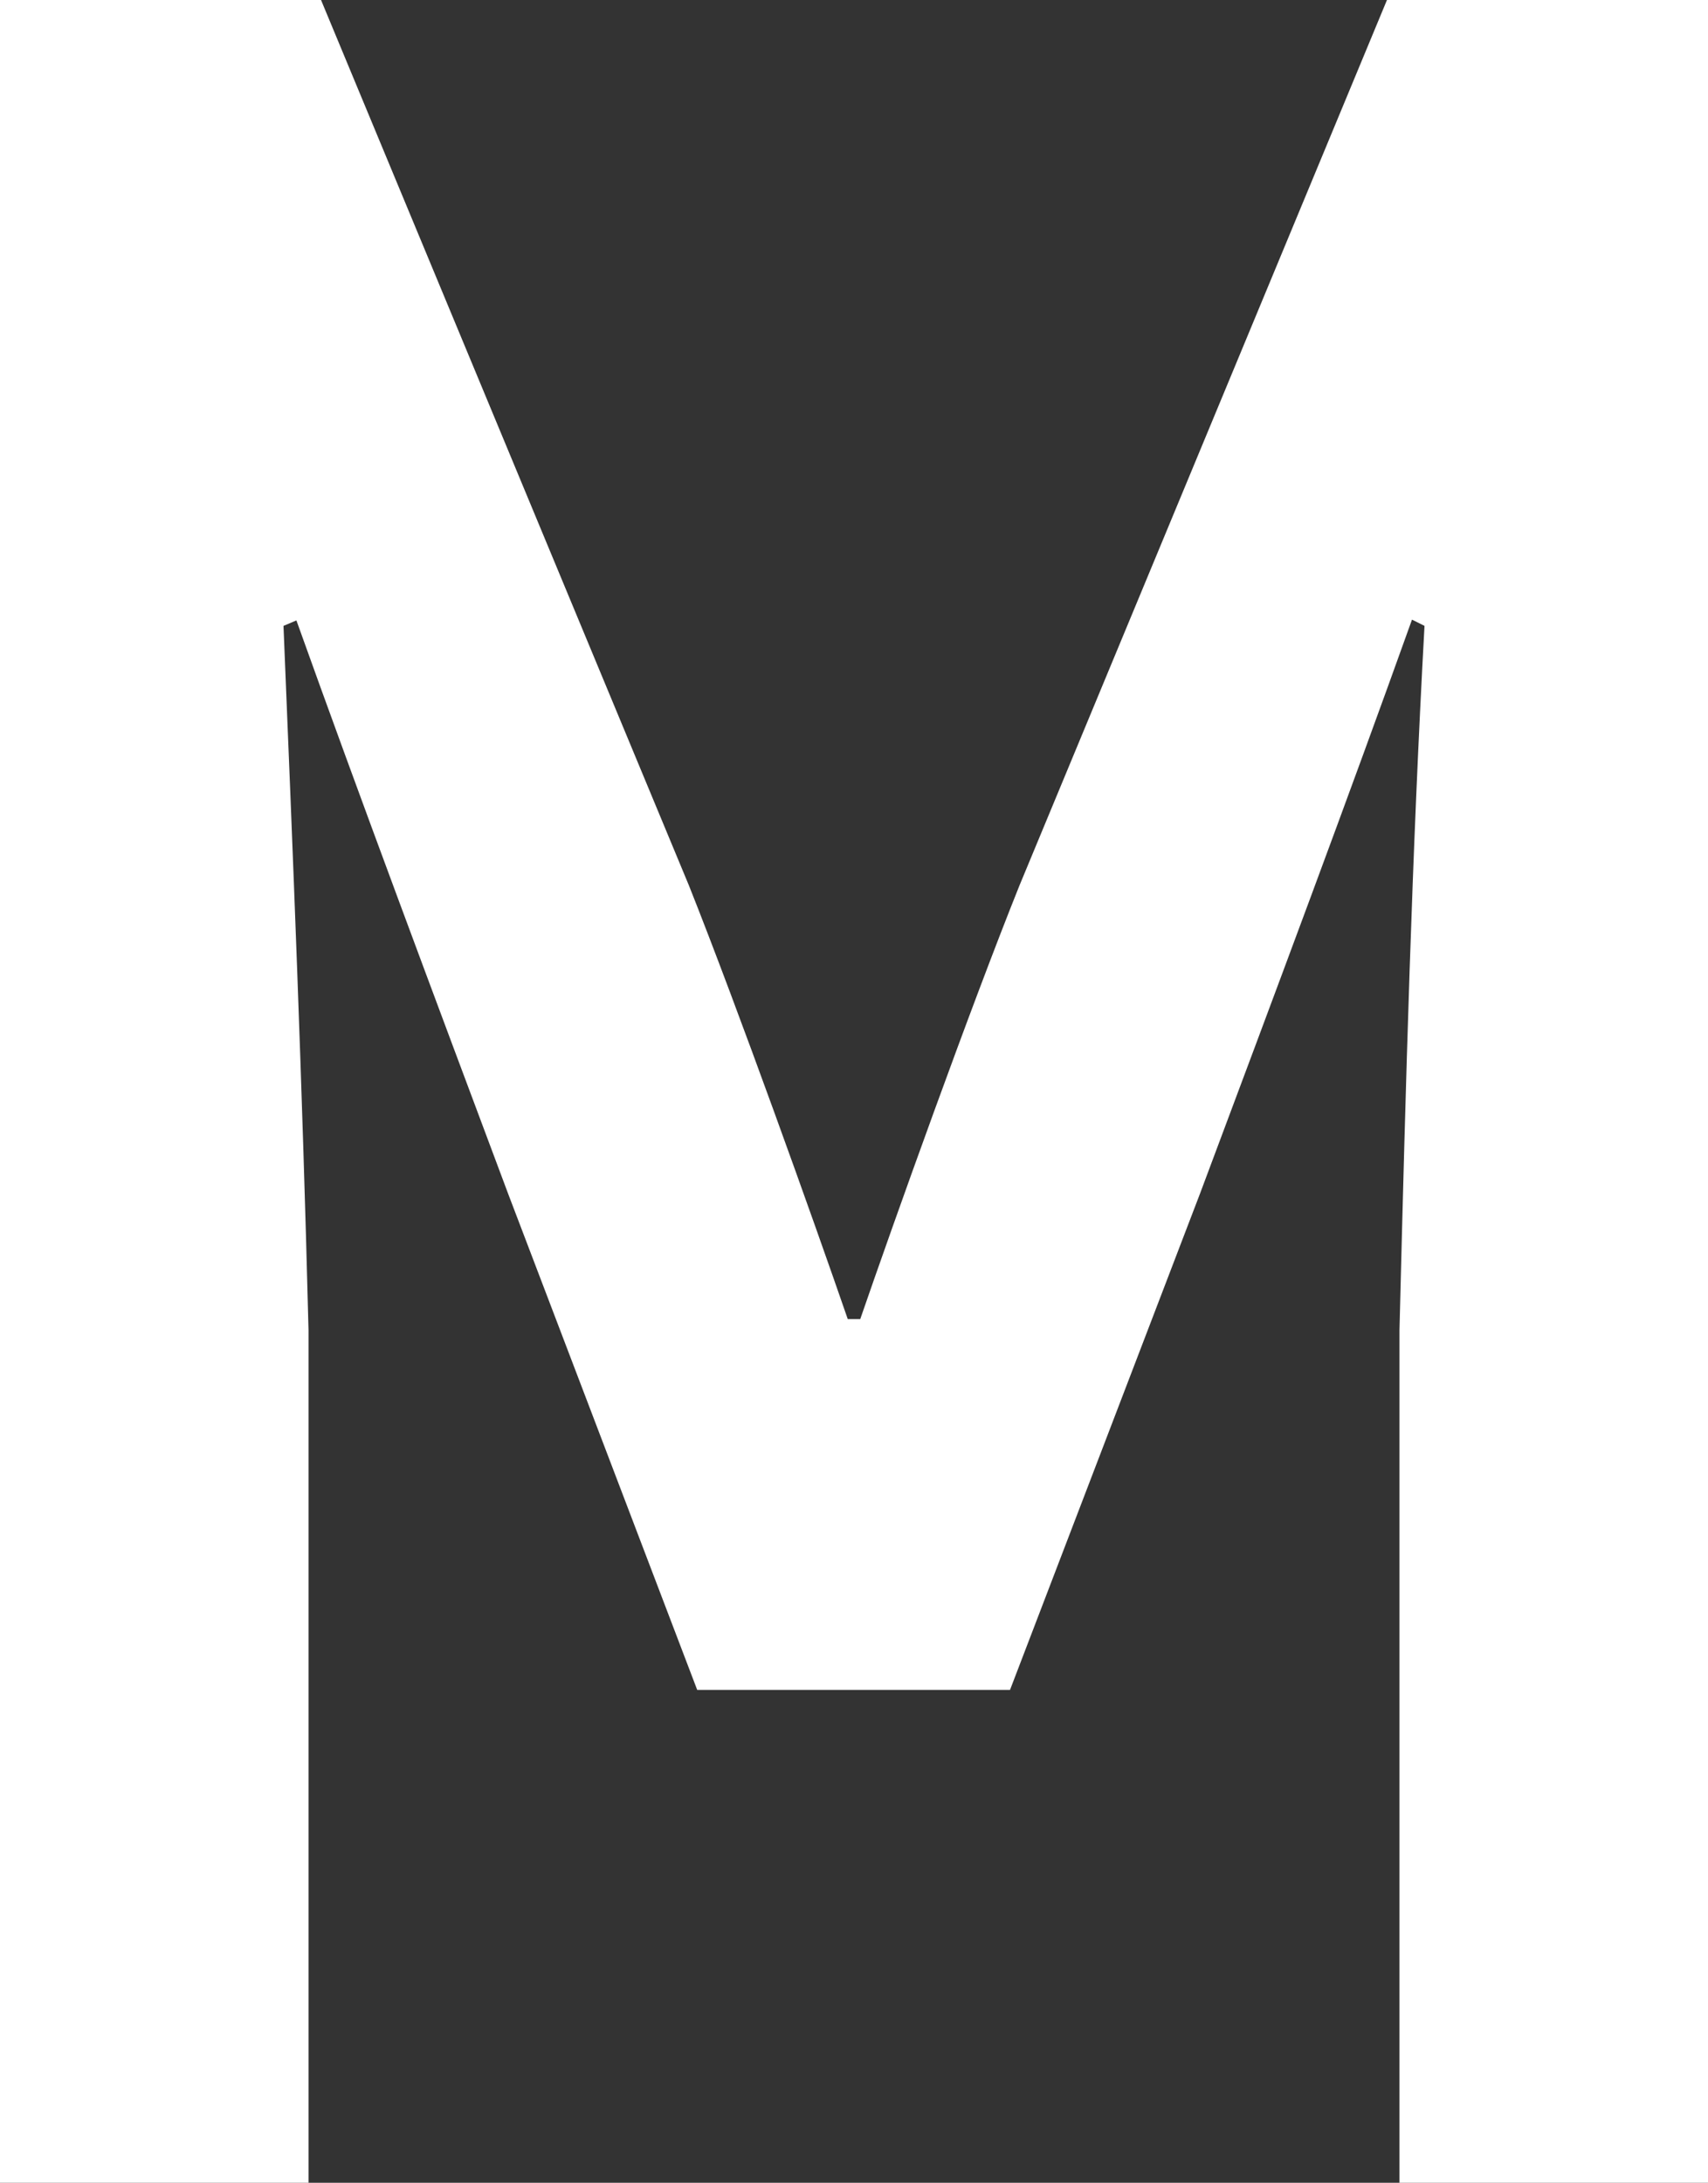
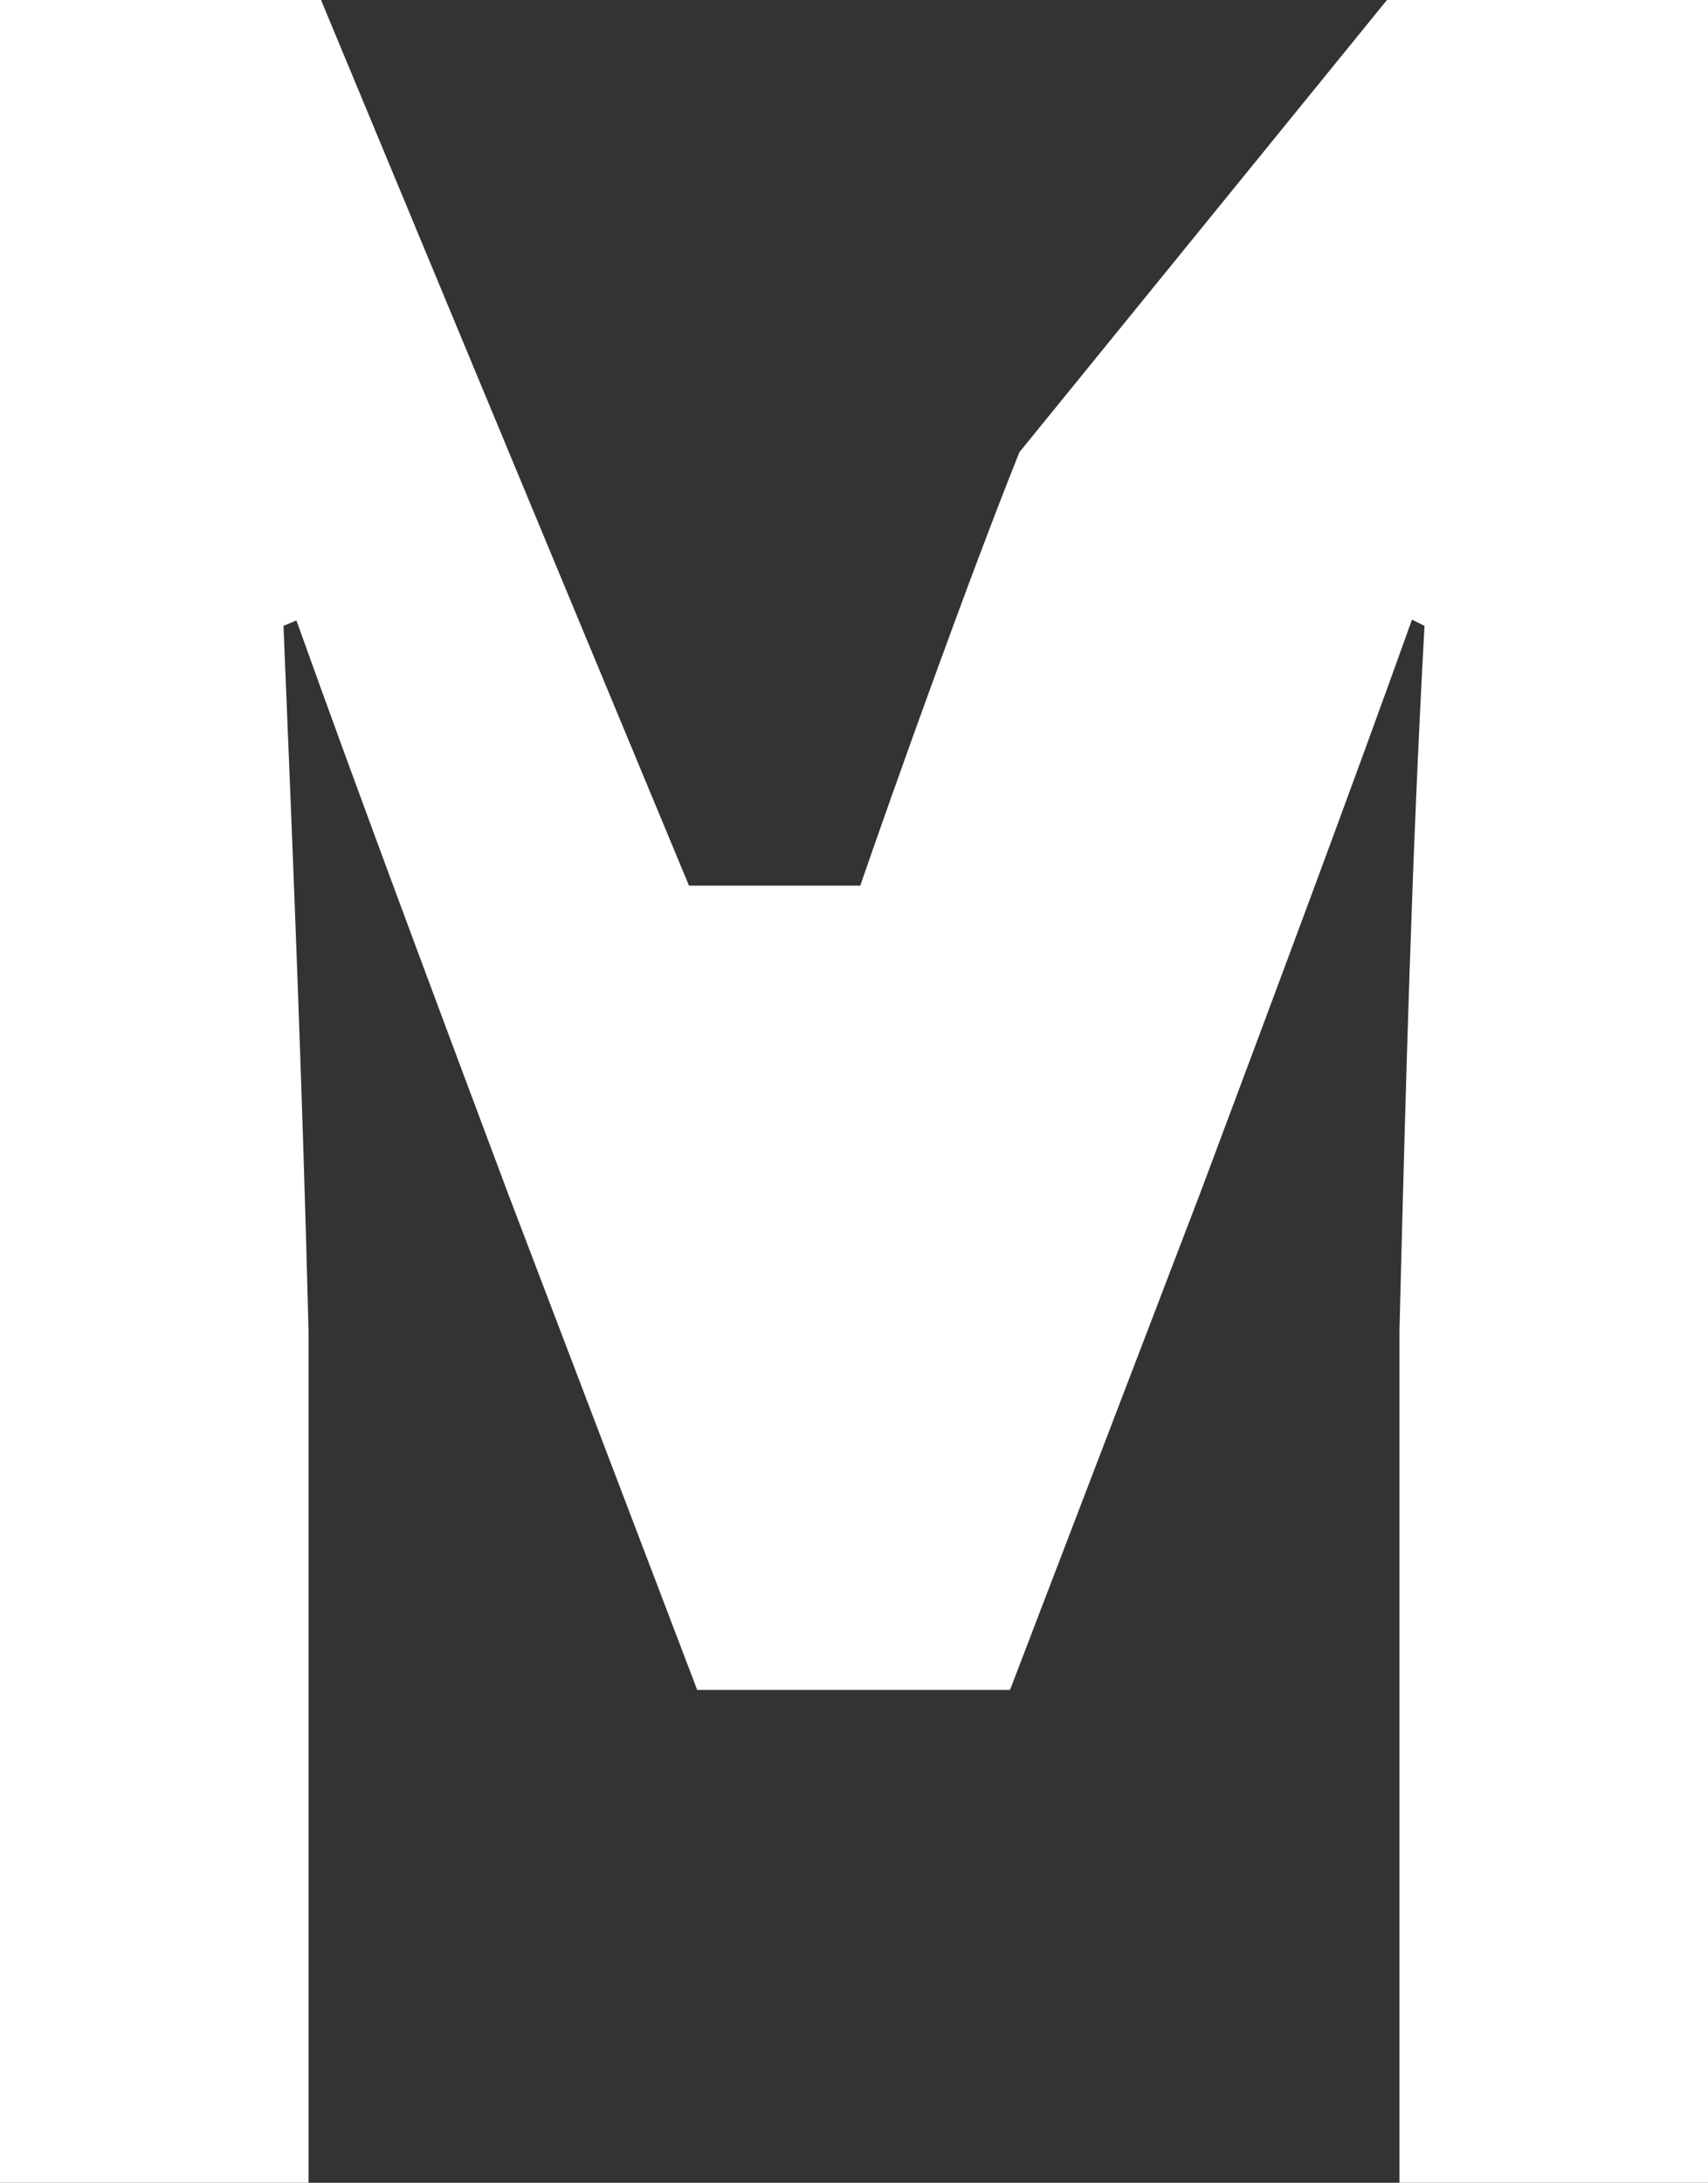
<svg xmlns="http://www.w3.org/2000/svg" viewBox="0 0 43.68 55.8">
  <rect x="0" y="0" width="43.68" height="55.8" fill="#333333" stroke="none" />
-   <path d="M43.68 0v55.8h-7.89V34c.16-6.38.32-12.2.64-18l-.32-.16c-1.6 4.47-3.51 9.57-5.42 14.67L25.83 43.2h-8L13 30.53c-1.91-5.1-3.82-10.2-5.42-14.67l-.33.14c.24 5.82.48 11.64.64 18v21.8H0V0h8.21l9.41 22.64c1.27 3.19 3.18 8.53 4.06 11.08H22c.88-2.55 2.79-7.89 4.07-11.08L35.47 0z" fill="#fff" data-name="レイヤー 2" />
+   <path d="M43.68 0v55.8h-7.89V34c.16-6.38.32-12.2.64-18l-.32-.16c-1.6 4.47-3.51 9.57-5.42 14.67L25.83 43.2h-8L13 30.53c-1.91-5.1-3.82-10.2-5.42-14.67l-.33.14c.24 5.82.48 11.64.64 18v21.8H0V0h8.21l9.41 22.64H22c.88-2.55 2.79-7.89 4.07-11.08L35.47 0z" fill="#fff" data-name="レイヤー 2" />
</svg>